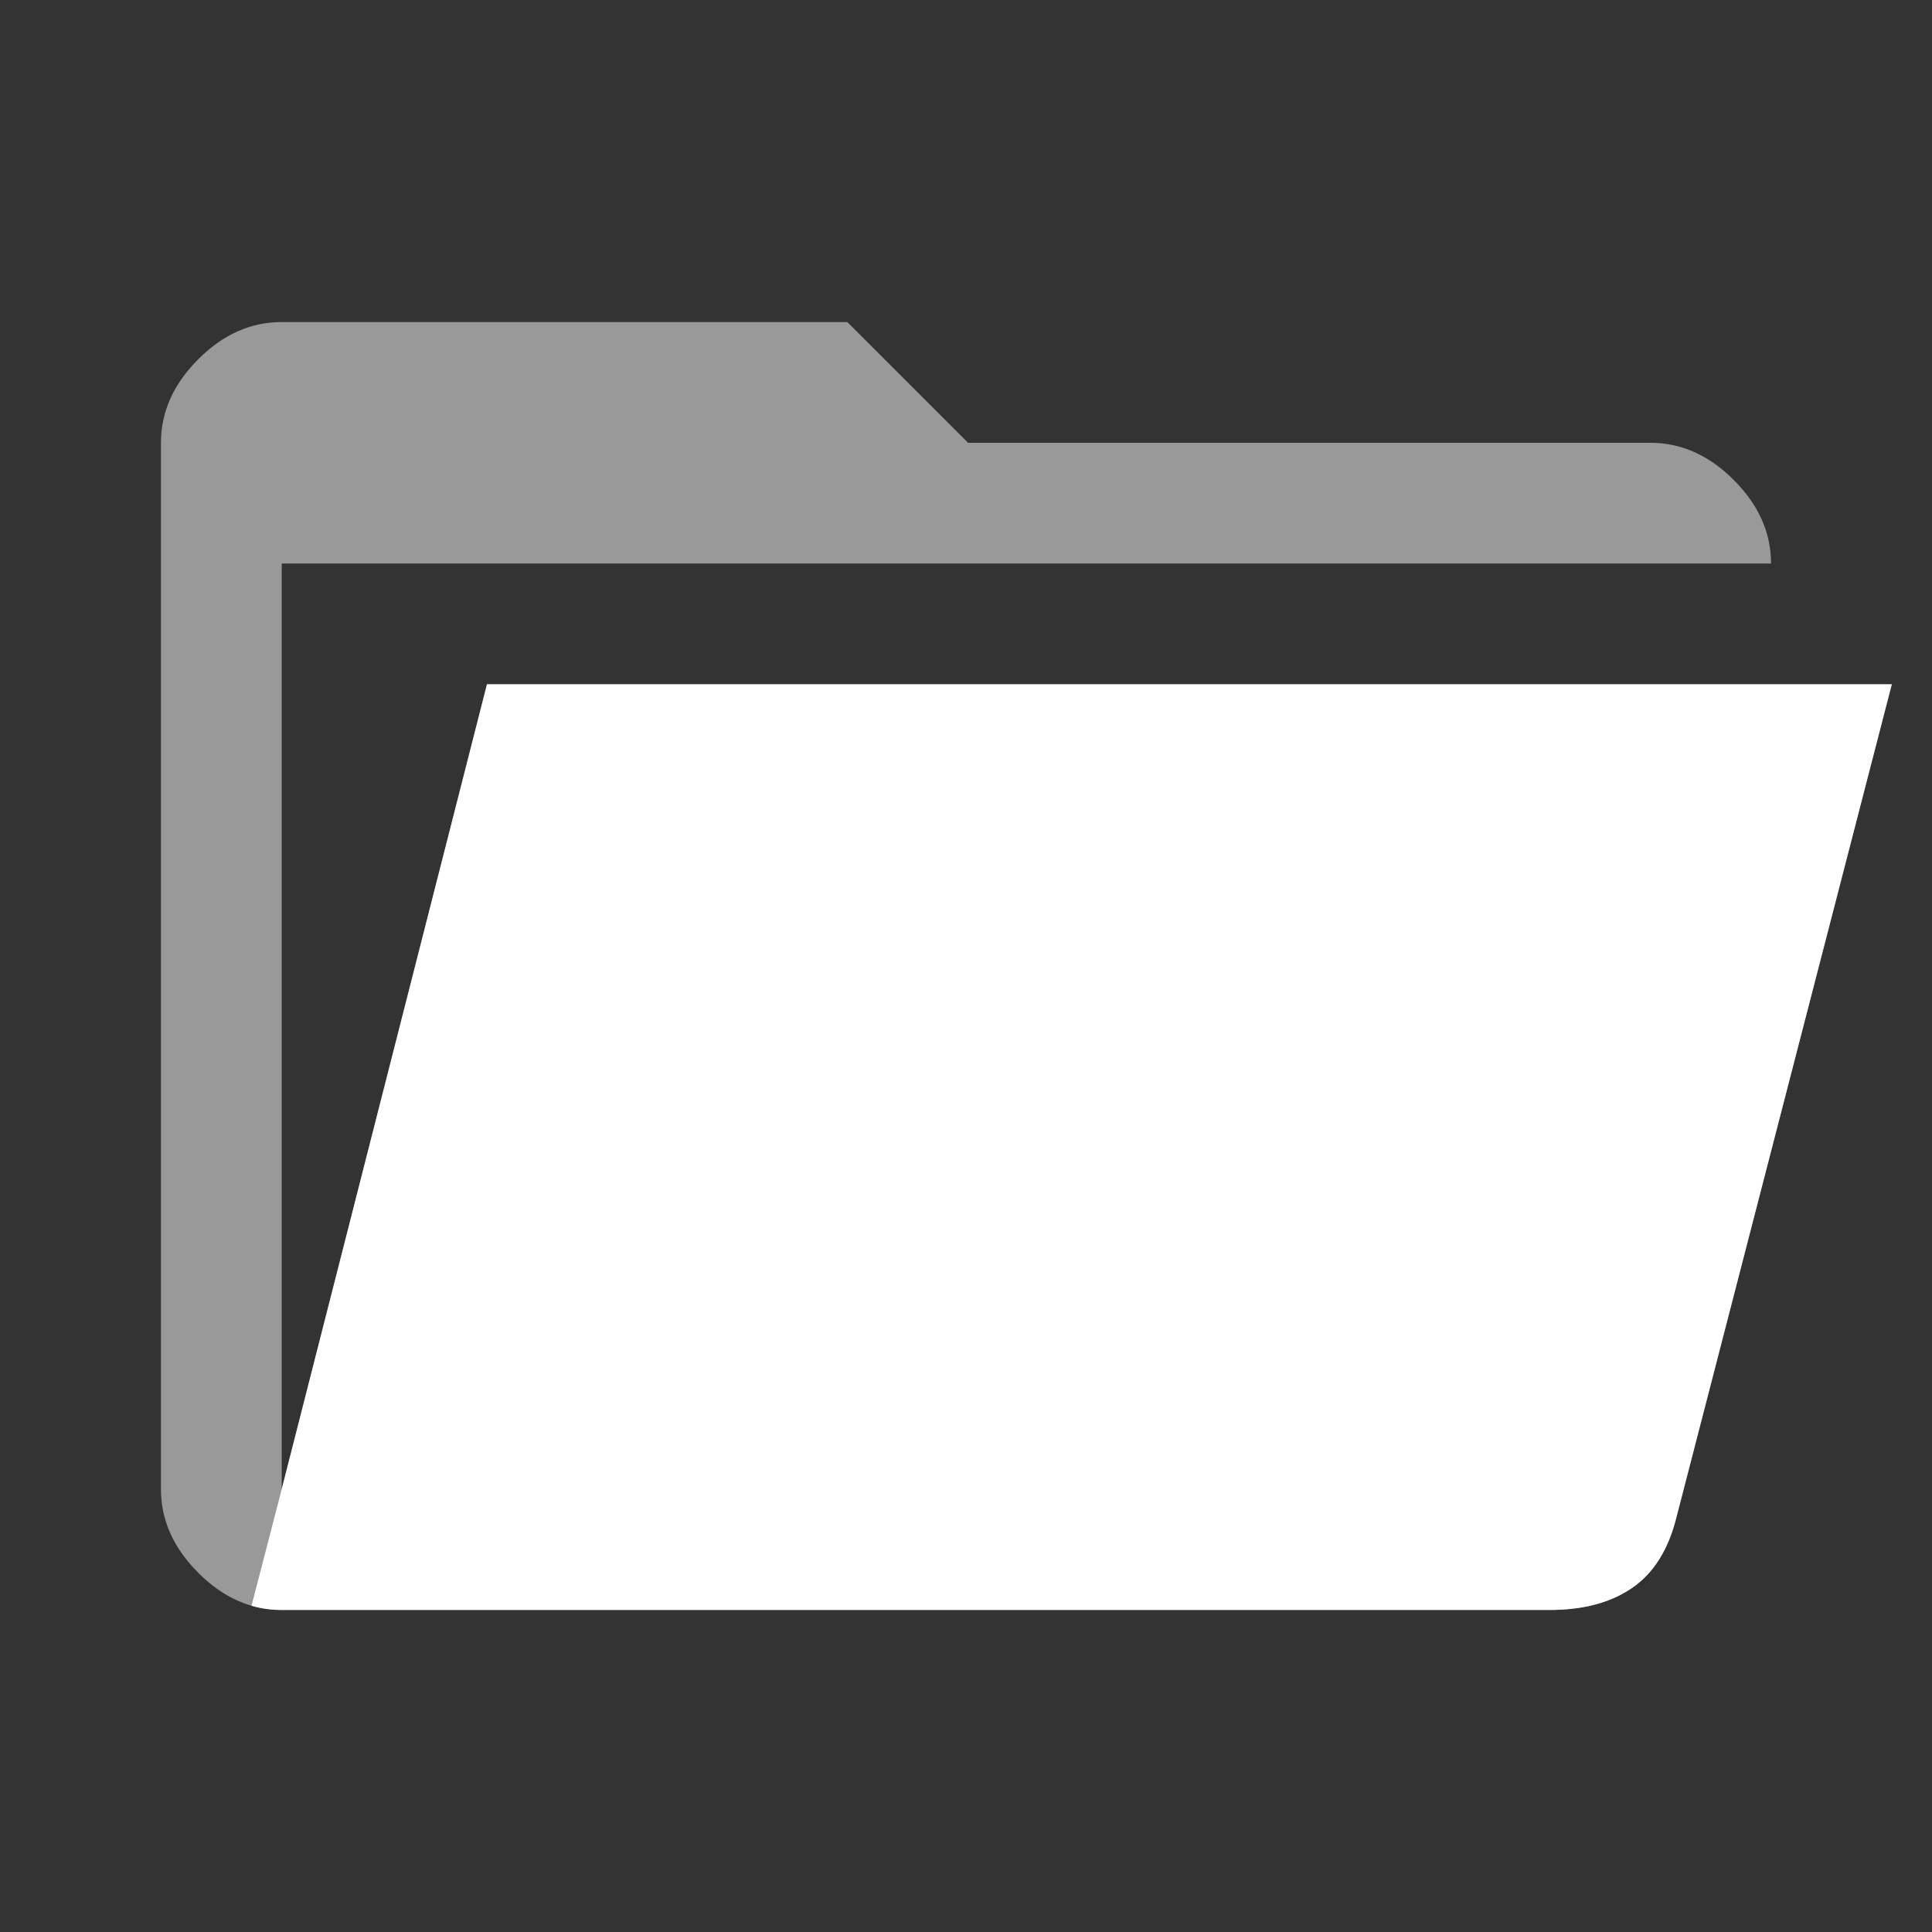
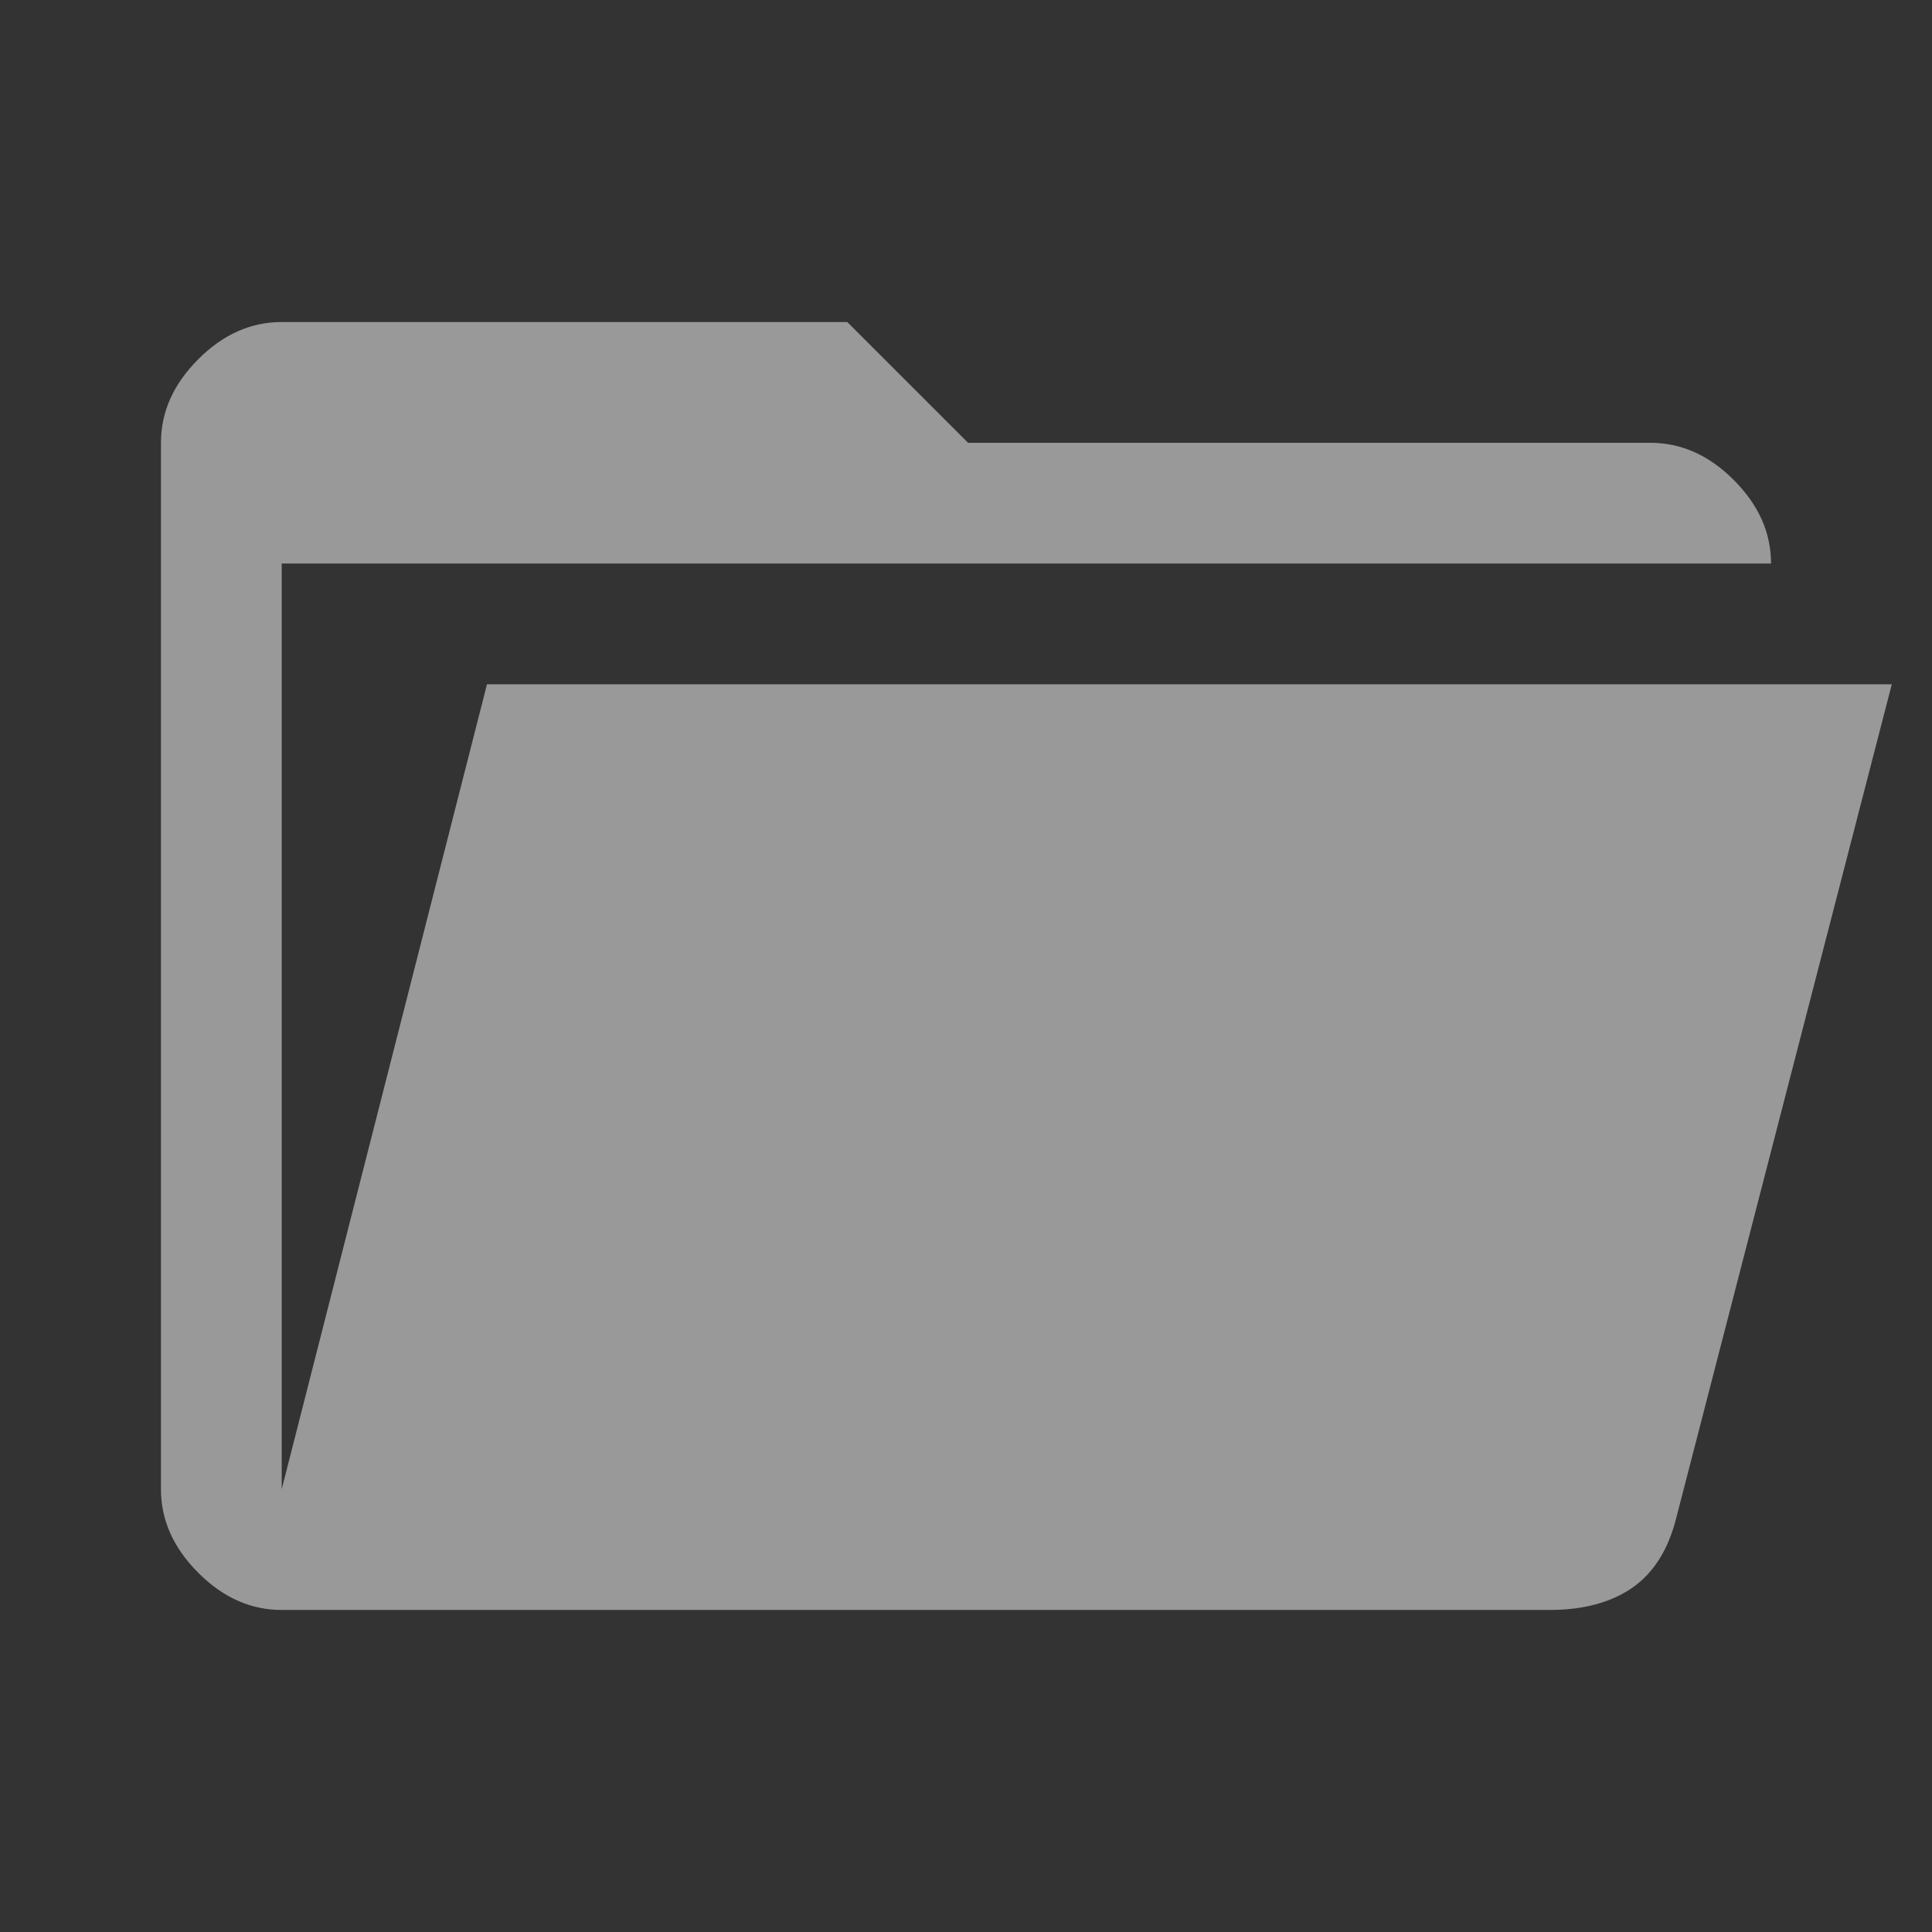
<svg xmlns="http://www.w3.org/2000/svg" width="16" height="16" fill="none">
  <rect width="100%" height="100%" fill="#333333" stroke="none" />
  <path d="M2.333 13.333c-.255 0-.486-.102-.691-.308-.206-.206-.309-.436-.309-.692V3.667c0-.256.103-.486.309-.692.205-.206.436-.308.691-.308h4.684l1 1h5.65c.255 0 .486.102.691.308.206.206.309.436.309.692H2.333v7.666l1.7-6.666h11.634l-1.784 6.9c-.066.266-.189.46-.366.583-.178.122-.406.183-.684.183h-10.5Z" fill="#fff" fill-opacity=".5" />
-   <path d="m4.033 5.667-1.7 6.666-.25.965c.08.024.164.035.25.035h10.5c.278 0 .506-.06.684-.183.178-.122.3-.317.366-.583l1.784-6.9H4.033Z" fill="#fff" />
</svg>